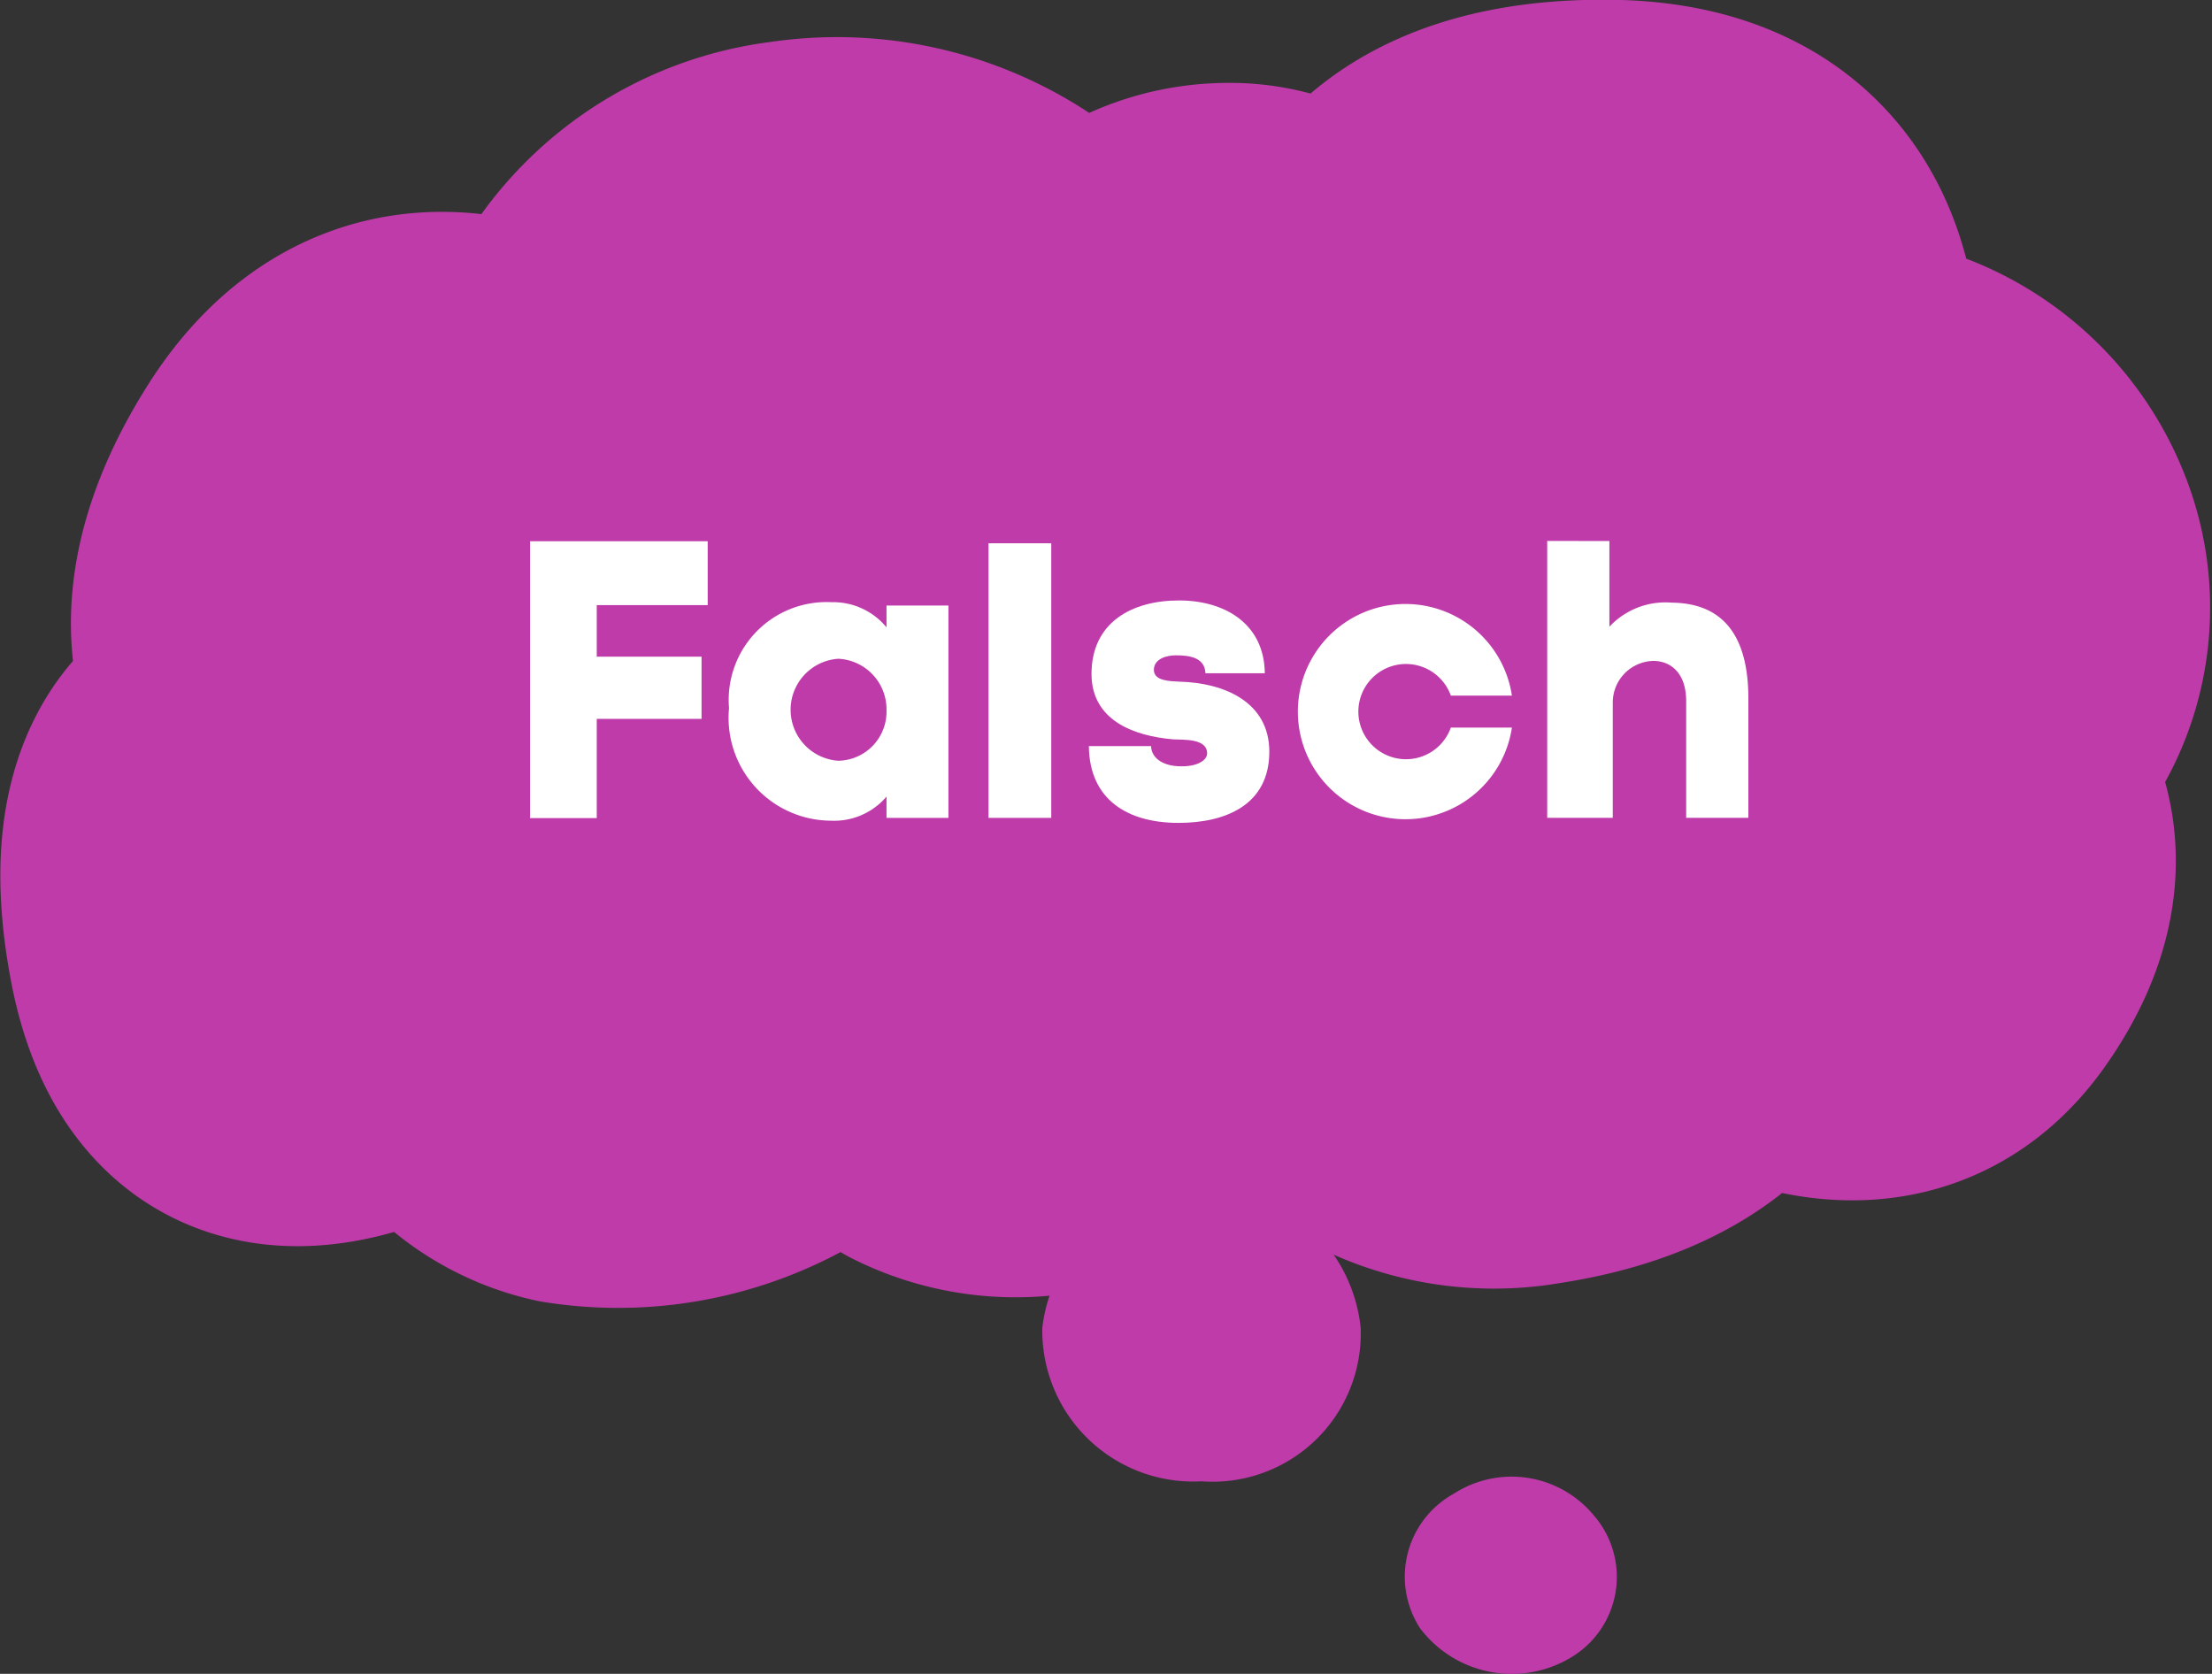
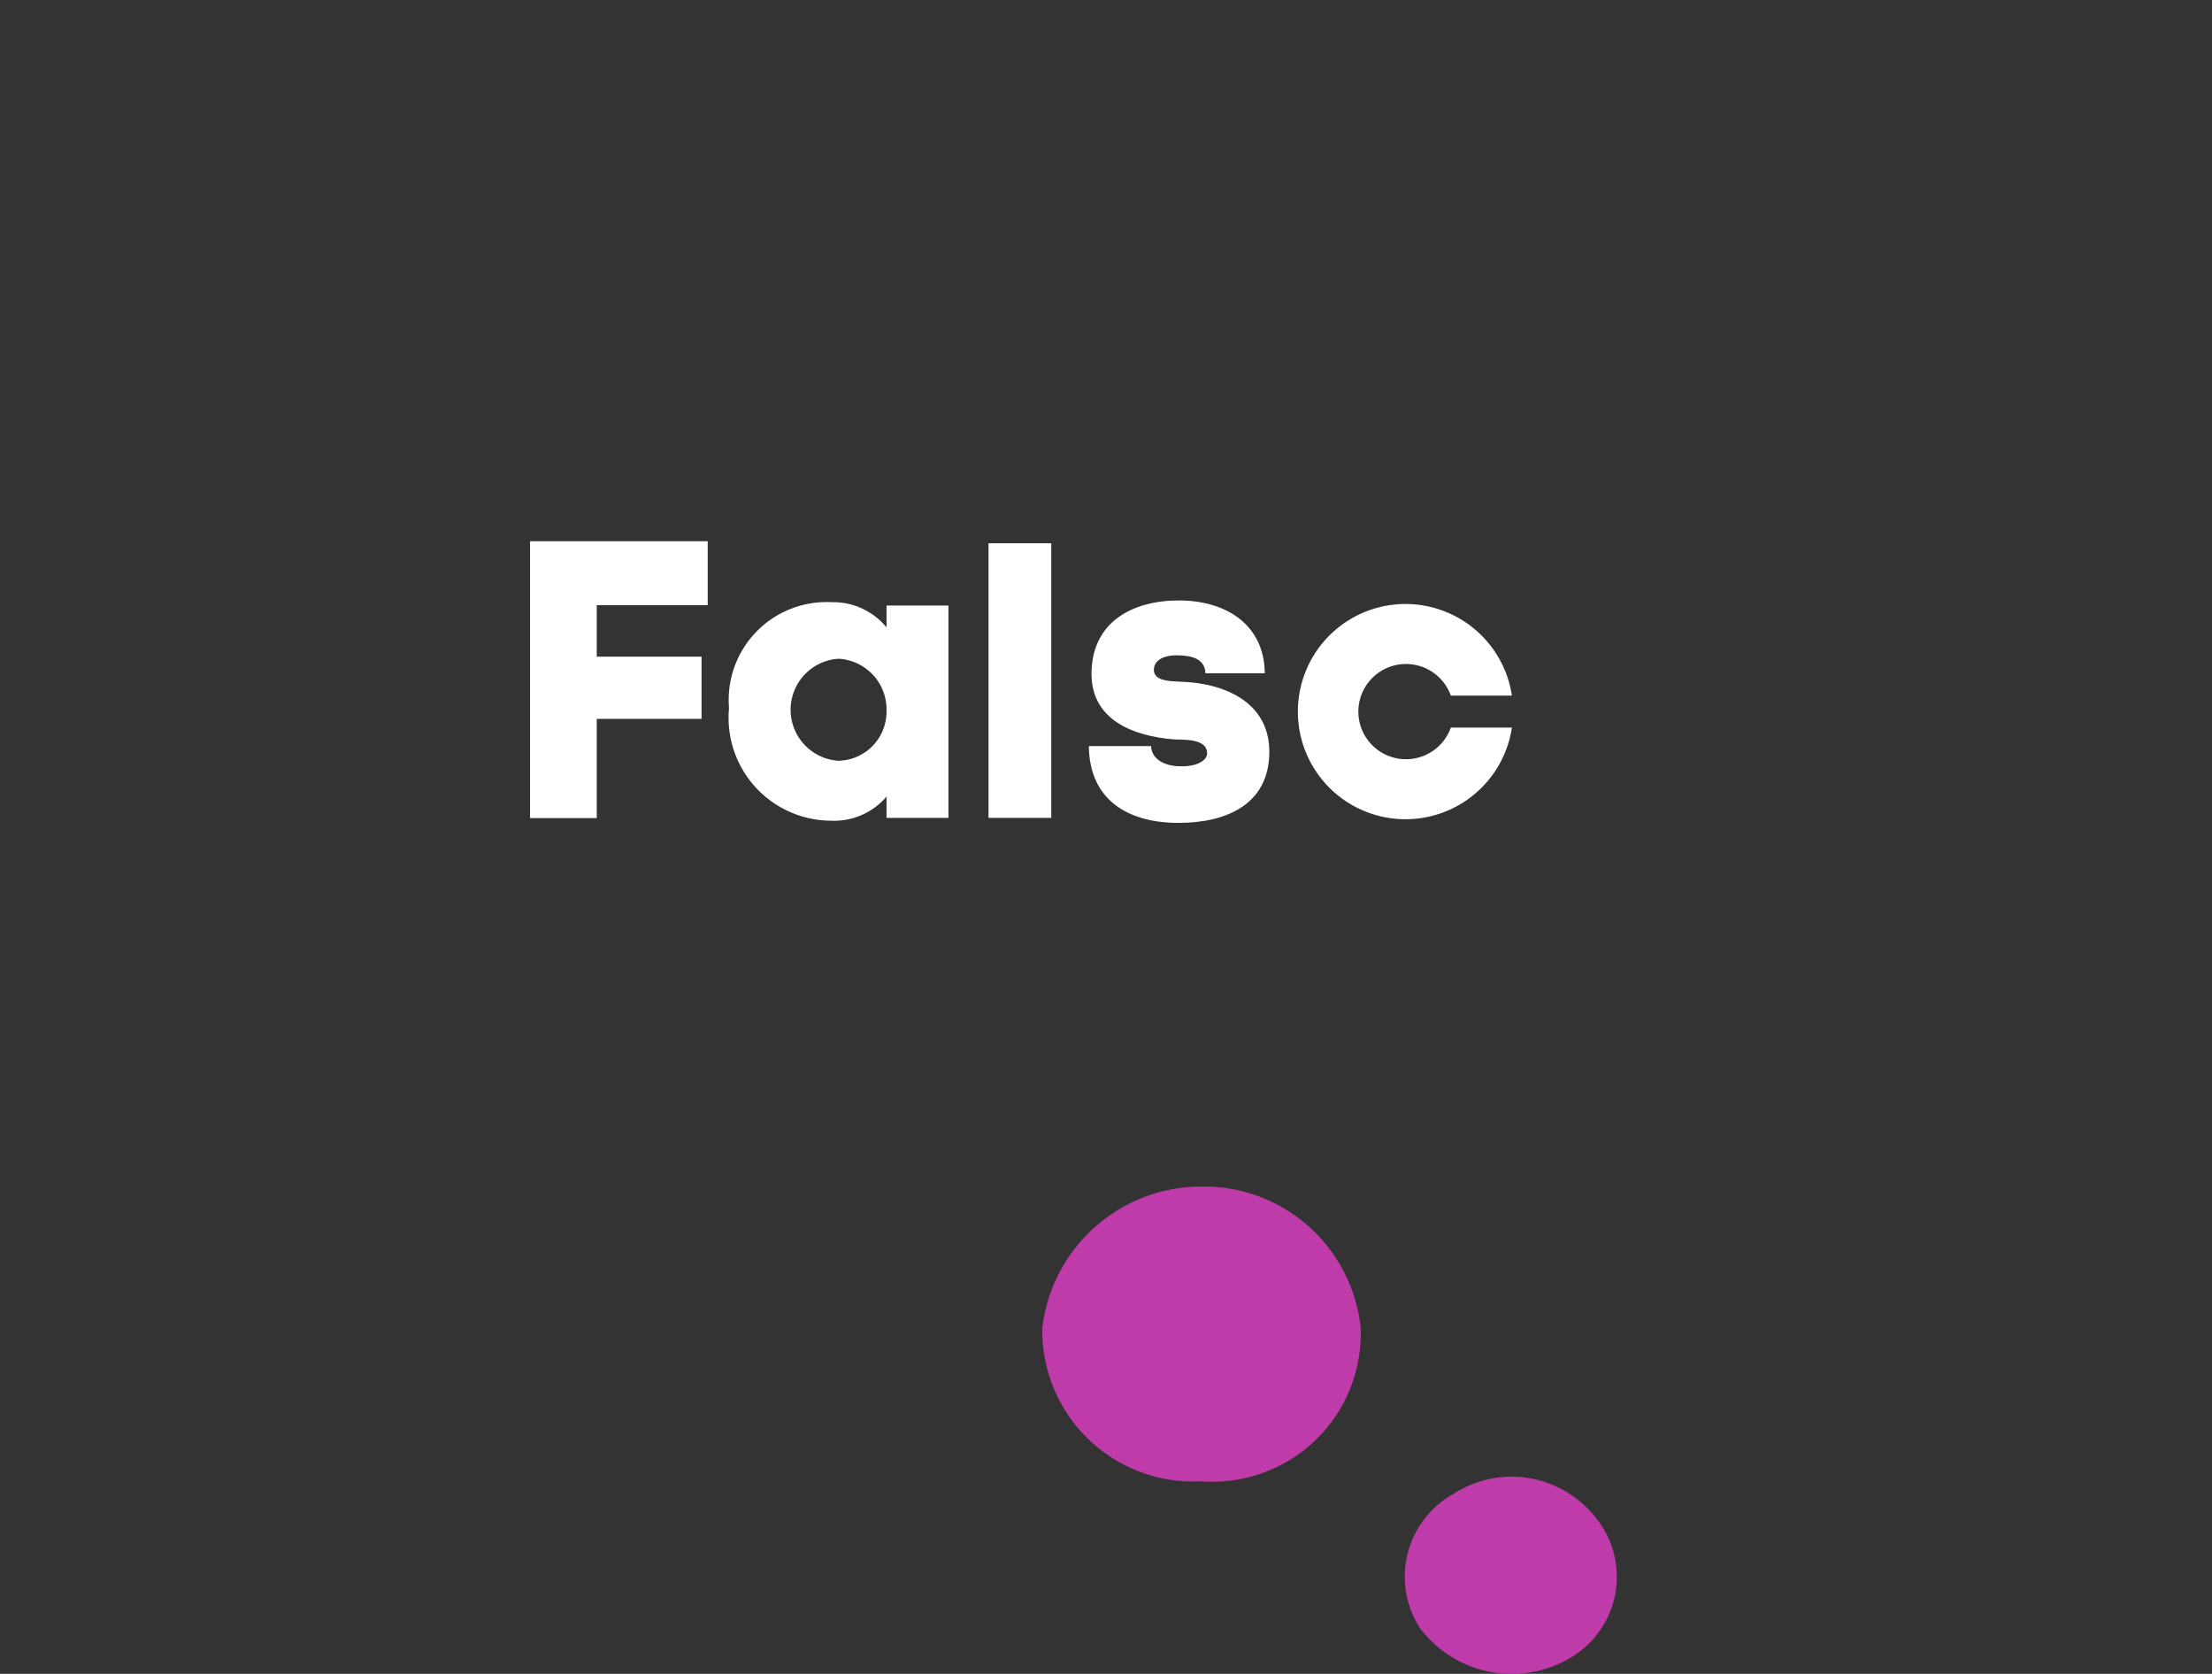
<svg xmlns="http://www.w3.org/2000/svg" width="39.299" height="29.738" viewBox="0 0 39.299 29.738">
  <rect x="0" y="0" width="39.299" height="29.738" fill="#333333" stroke="none" />
  <g id="Gruppe_81" data-name="Gruppe 81" transform="translate(-178.86 -464.428)">
-     <path id="Pfad_3782" data-name="Pfad 3782" d="M517.187,1352.027a5.136,5.136,0,0,0-5.1-2.31,4.5,4.5,0,0,0-3.913,3.853s-3.017-2.31-5.028.886,0,4.62,0,4.62-2.788-.3-2.011,3.794,4.56,1.424,4.739,1.3a6.261,6.261,0,0,1,.468.8,2.986,2.986,0,0,0,1.792,1.2,5.372,5.372,0,0,0,5.128-2.071c-.279.368.976,1.444,1.225,1.583a3.463,3.463,0,0,0,2.051.329,6.65,6.65,0,0,0,4.381-2.37,4.028,4.028,0,0,0,4.321,2.19c3.136-.478,3.435-2.25,3.435-2.25s2.668,1.892,4.261-.358.02-3.545,0-3.554.737-.966.807-1.075a3.4,3.4,0,0,0,.3-2.987,3.762,3.762,0,0,0-2.878-2.4c-.308,0-1.135.219-1.135.647,0,0,1.185-4.8-3.435-4.859s-4.381,3.2-4.381,3.2a2.492,2.492,0,0,0-2.429-1.723A3,3,0,0,0,517.187,1352.027Z" transform="translate(-319.132 -881.571)" fill="#bf3baa" />
-     <path id="Pfad_3783" data-name="Pfad 3783" d="M517.187,1352.027a5.136,5.136,0,0,0-5.1-2.31,4.5,4.5,0,0,0-3.913,3.853s-3.017-2.31-5.028.886,0,4.62,0,4.62-2.788-.3-2.011,3.794,4.56,1.424,4.739,1.3a6.261,6.261,0,0,1,.468.8,2.986,2.986,0,0,0,1.792,1.2,5.372,5.372,0,0,0,5.128-2.071c-.279.368.976,1.444,1.225,1.583a3.463,3.463,0,0,0,2.051.329,6.65,6.65,0,0,0,4.381-2.37,4.028,4.028,0,0,0,4.321,2.19c3.136-.478,3.435-2.25,3.435-2.25s2.668,1.892,4.261-.358.02-3.545,0-3.554.737-.966.807-1.075a3.4,3.4,0,0,0,.3-2.987,3.762,3.762,0,0,0-2.878-2.4c-.308,0-1.135.219-1.135.647,0,0,1.185-4.8-3.435-4.859s-4.381,3.2-4.381,3.2a2.492,2.492,0,0,0-2.429-1.723A3,3,0,0,0,517.187,1352.027Z" transform="translate(-319.132 -881.571)" fill="none" stroke="#bf3baa" stroke-linecap="round" stroke-linejoin="round" stroke-width="6" />
    <path id="Pfad_3784" data-name="Pfad 3784" d="M552.093,1404.5a2.634,2.634,0,0,1-2.828,2.728,2.682,2.682,0,0,1-2.828-2.728,2.846,2.846,0,0,1,2.828-2.509A2.8,2.8,0,0,1,552.093,1404.5Z" transform="translate(-349.059 -916.482)" fill="#bf3baa" />
    <path id="Pfad_3785" data-name="Pfad 3785" d="M568.326,1420.267a2.041,2.041,0,0,1-2.748-.478,1.683,1.683,0,0,1,.6-2.39,1.893,1.893,0,0,1,2.489.388A1.665,1.665,0,0,1,568.326,1420.267Z" transform="translate(-361.489 -926.433)" fill="#bf3baa" />
    <path id="Pfad_3786" data-name="Pfad 3786" d="M520.968,1373.3h-1.185v-4.919h3.156v1.135h-1.971v.916h1.862v1.105h-1.862Z" transform="translate(-331.506 -894.337)" fill="#fff" />
    <path id="Pfad_3787" data-name="Pfad 3787" d="M532.939,1373.48a.9.9,0,0,0-.856-.916.908.908,0,0,0,0,1.812A.872.872,0,0,0,532.939,1373.48Zm0-1.474v-.388h1.1v3.773h-1.1v-.378a1.222,1.222,0,0,1-.986.428,1.828,1.828,0,0,1-1.812-2,1.739,1.739,0,0,1,1.822-1.882A1.226,1.226,0,0,1,532.939,1372.006Z" transform="translate(-338.329 -896.432)" fill="#fff" />
    <rect id="Rechteck_205" data-name="Rechteck 205" width="1.115" height="4.879" transform="translate(196.422 474.08)" fill="#fff" />
    <path id="Pfad_3788" data-name="Pfad 3788" d="M550.478,1371.471c.807,0,1.514.408,1.524,1.294h-1.055c-.01-.289-.3-.319-.528-.319-.159,0-.388.06-.388.259s.289.2.458.209c.787.02,1.593.358,1.593,1.244,0,.946-.777,1.265-1.613,1.265-.9,0-1.583-.408-1.593-1.364h1.105c.01.249.269.358.518.358.289.01.478-.1.478-.229,0-.269-.418-.239-.6-.249-.707-.06-1.454-.339-1.454-1.165C548.925,1371.859,549.642,1371.471,550.478,1371.471Z" transform="translate(-350.671 -896.375)" fill="#fff" />
    <path id="Pfad_3789" data-name="Pfad 3789" d="M563.562,1373.814a1.912,1.912,0,1,1,0-.568h-1.085a.846.846,0,1,0,0,.568Z" transform="translate(-357.841 -896.459)" fill="#fff" />
-     <path id="Pfad_3790" data-name="Pfad 3790" d="M573.849,1368.377v1.523a1.36,1.36,0,0,1,1.105-.428c1.075.01,1.374.807,1.364,1.752v2.071h-1.105v-2.071c0-.5-.269-.707-.567-.717a.739.739,0,0,0-.737.737v2.051h-1.165v-4.919Z" transform="translate(-366.396 -894.337)" fill="#fff" />
  </g>
</svg>